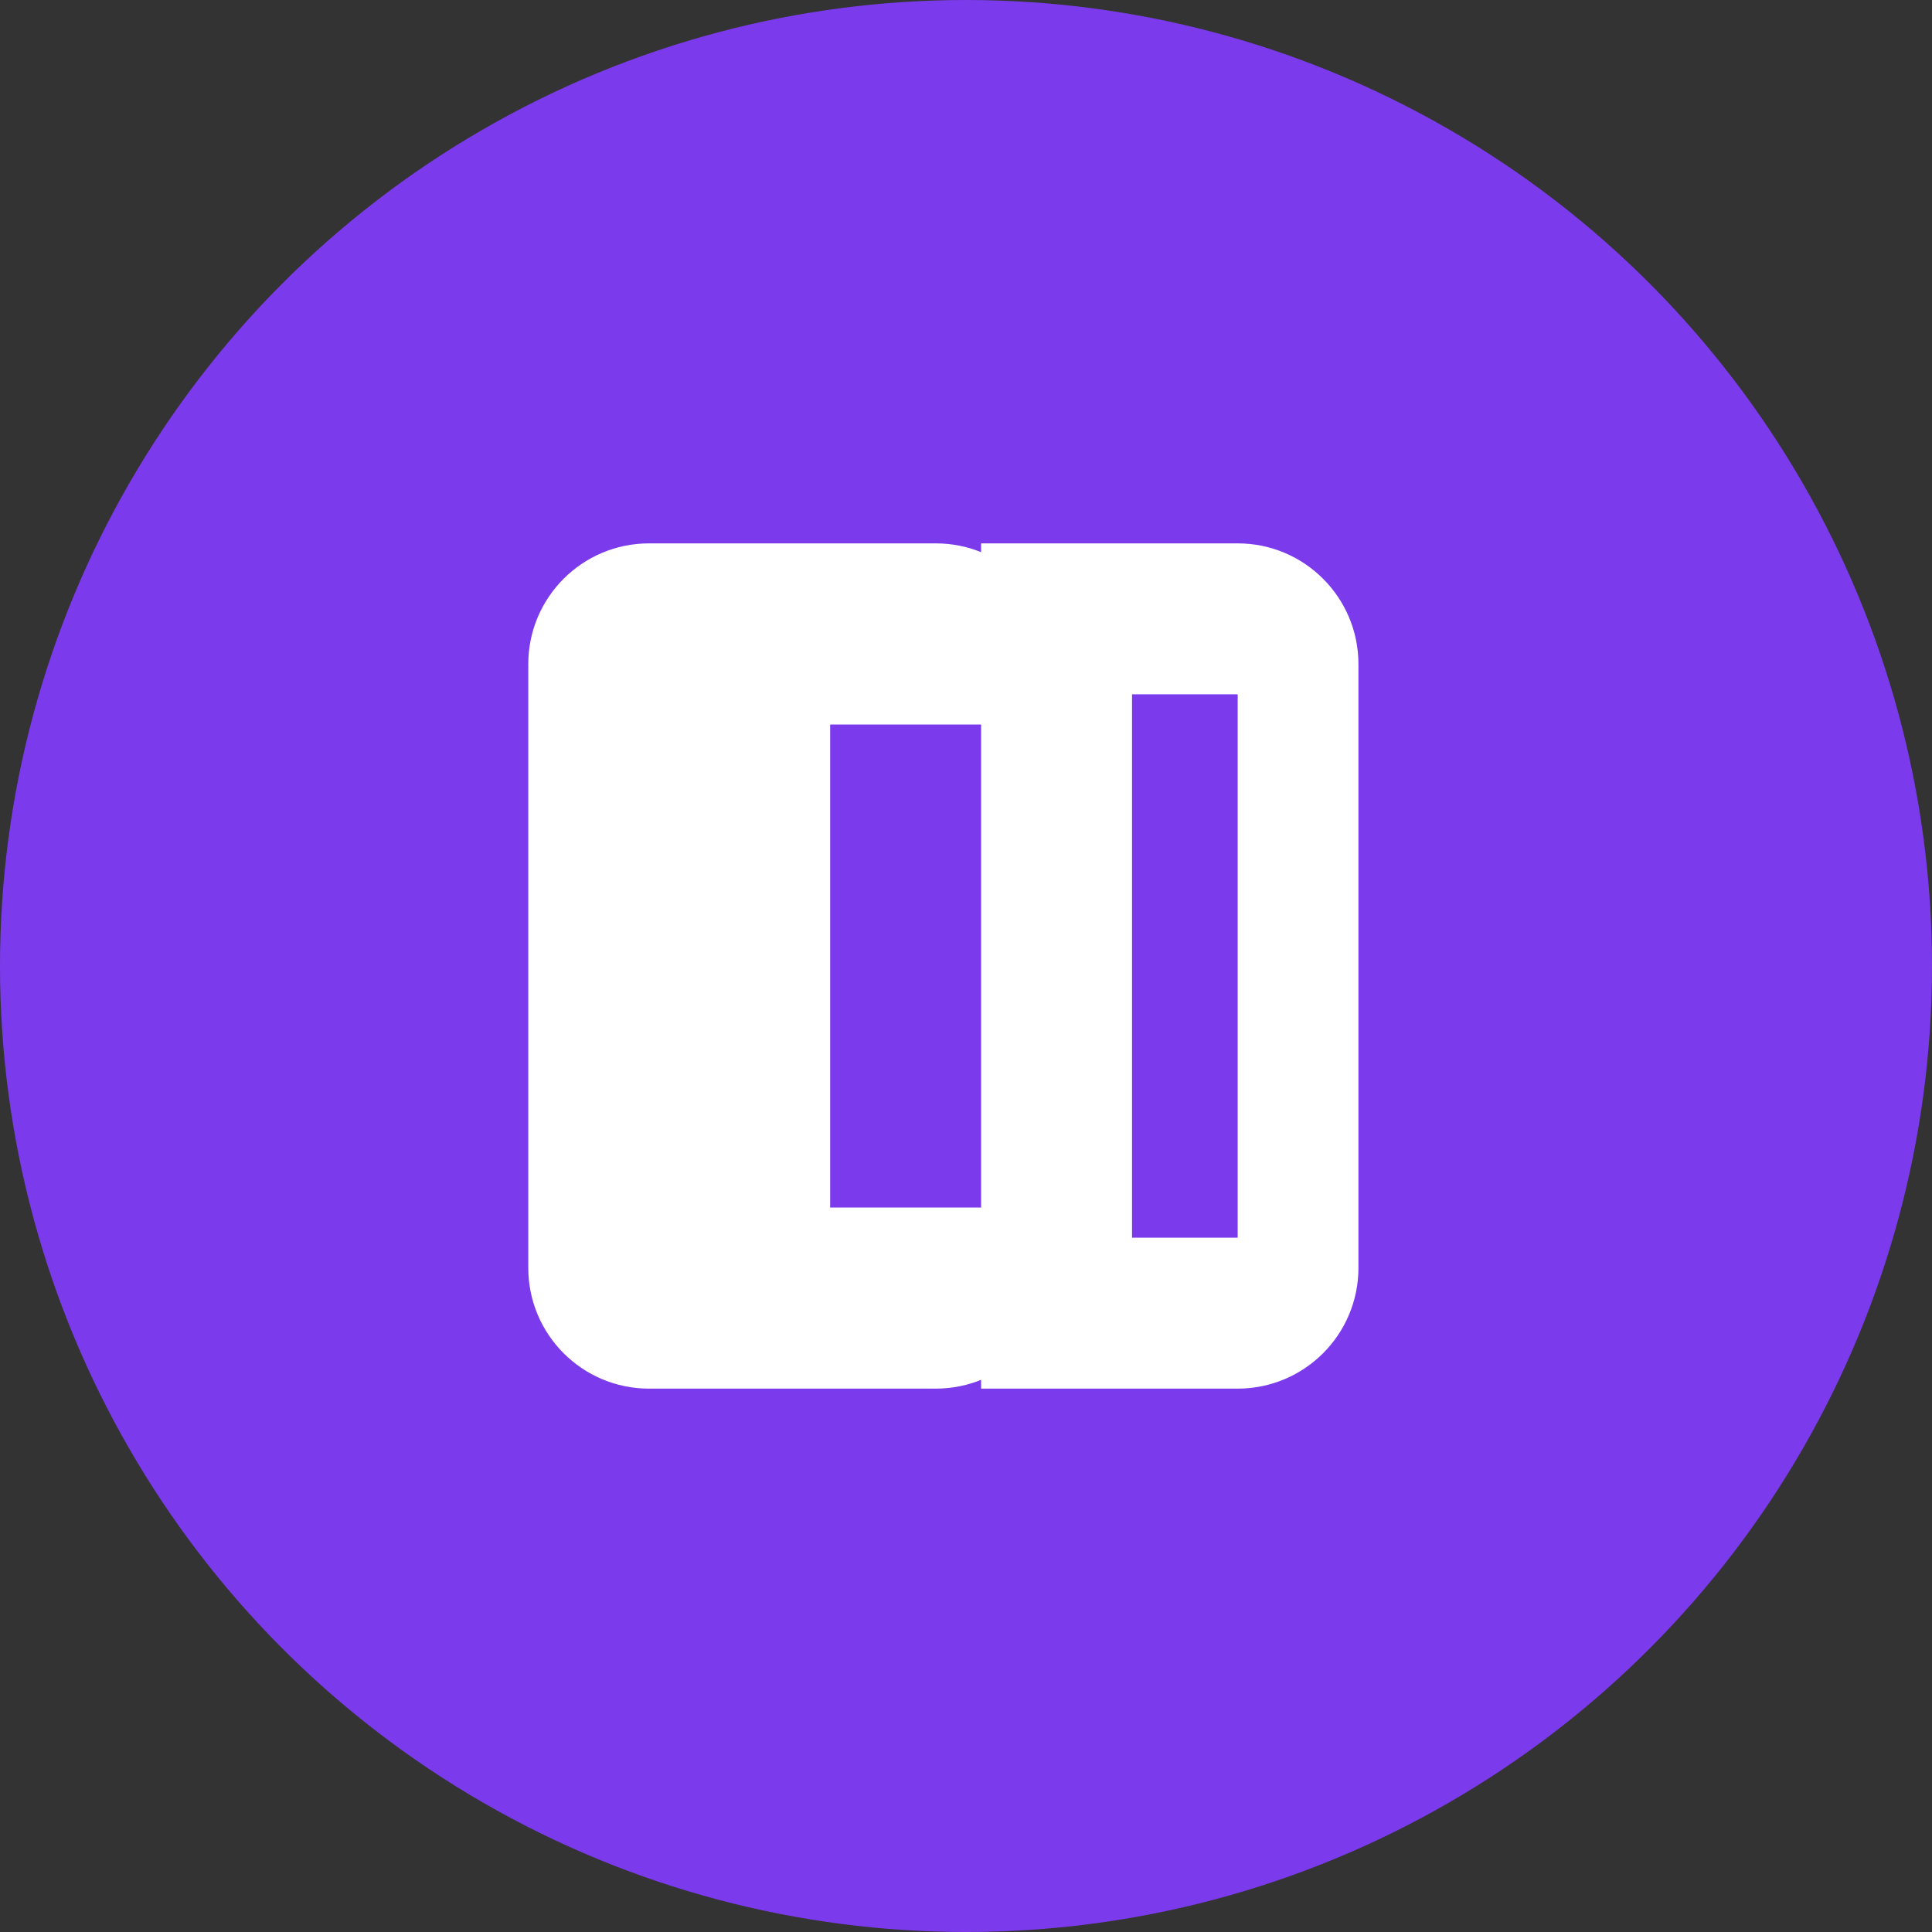
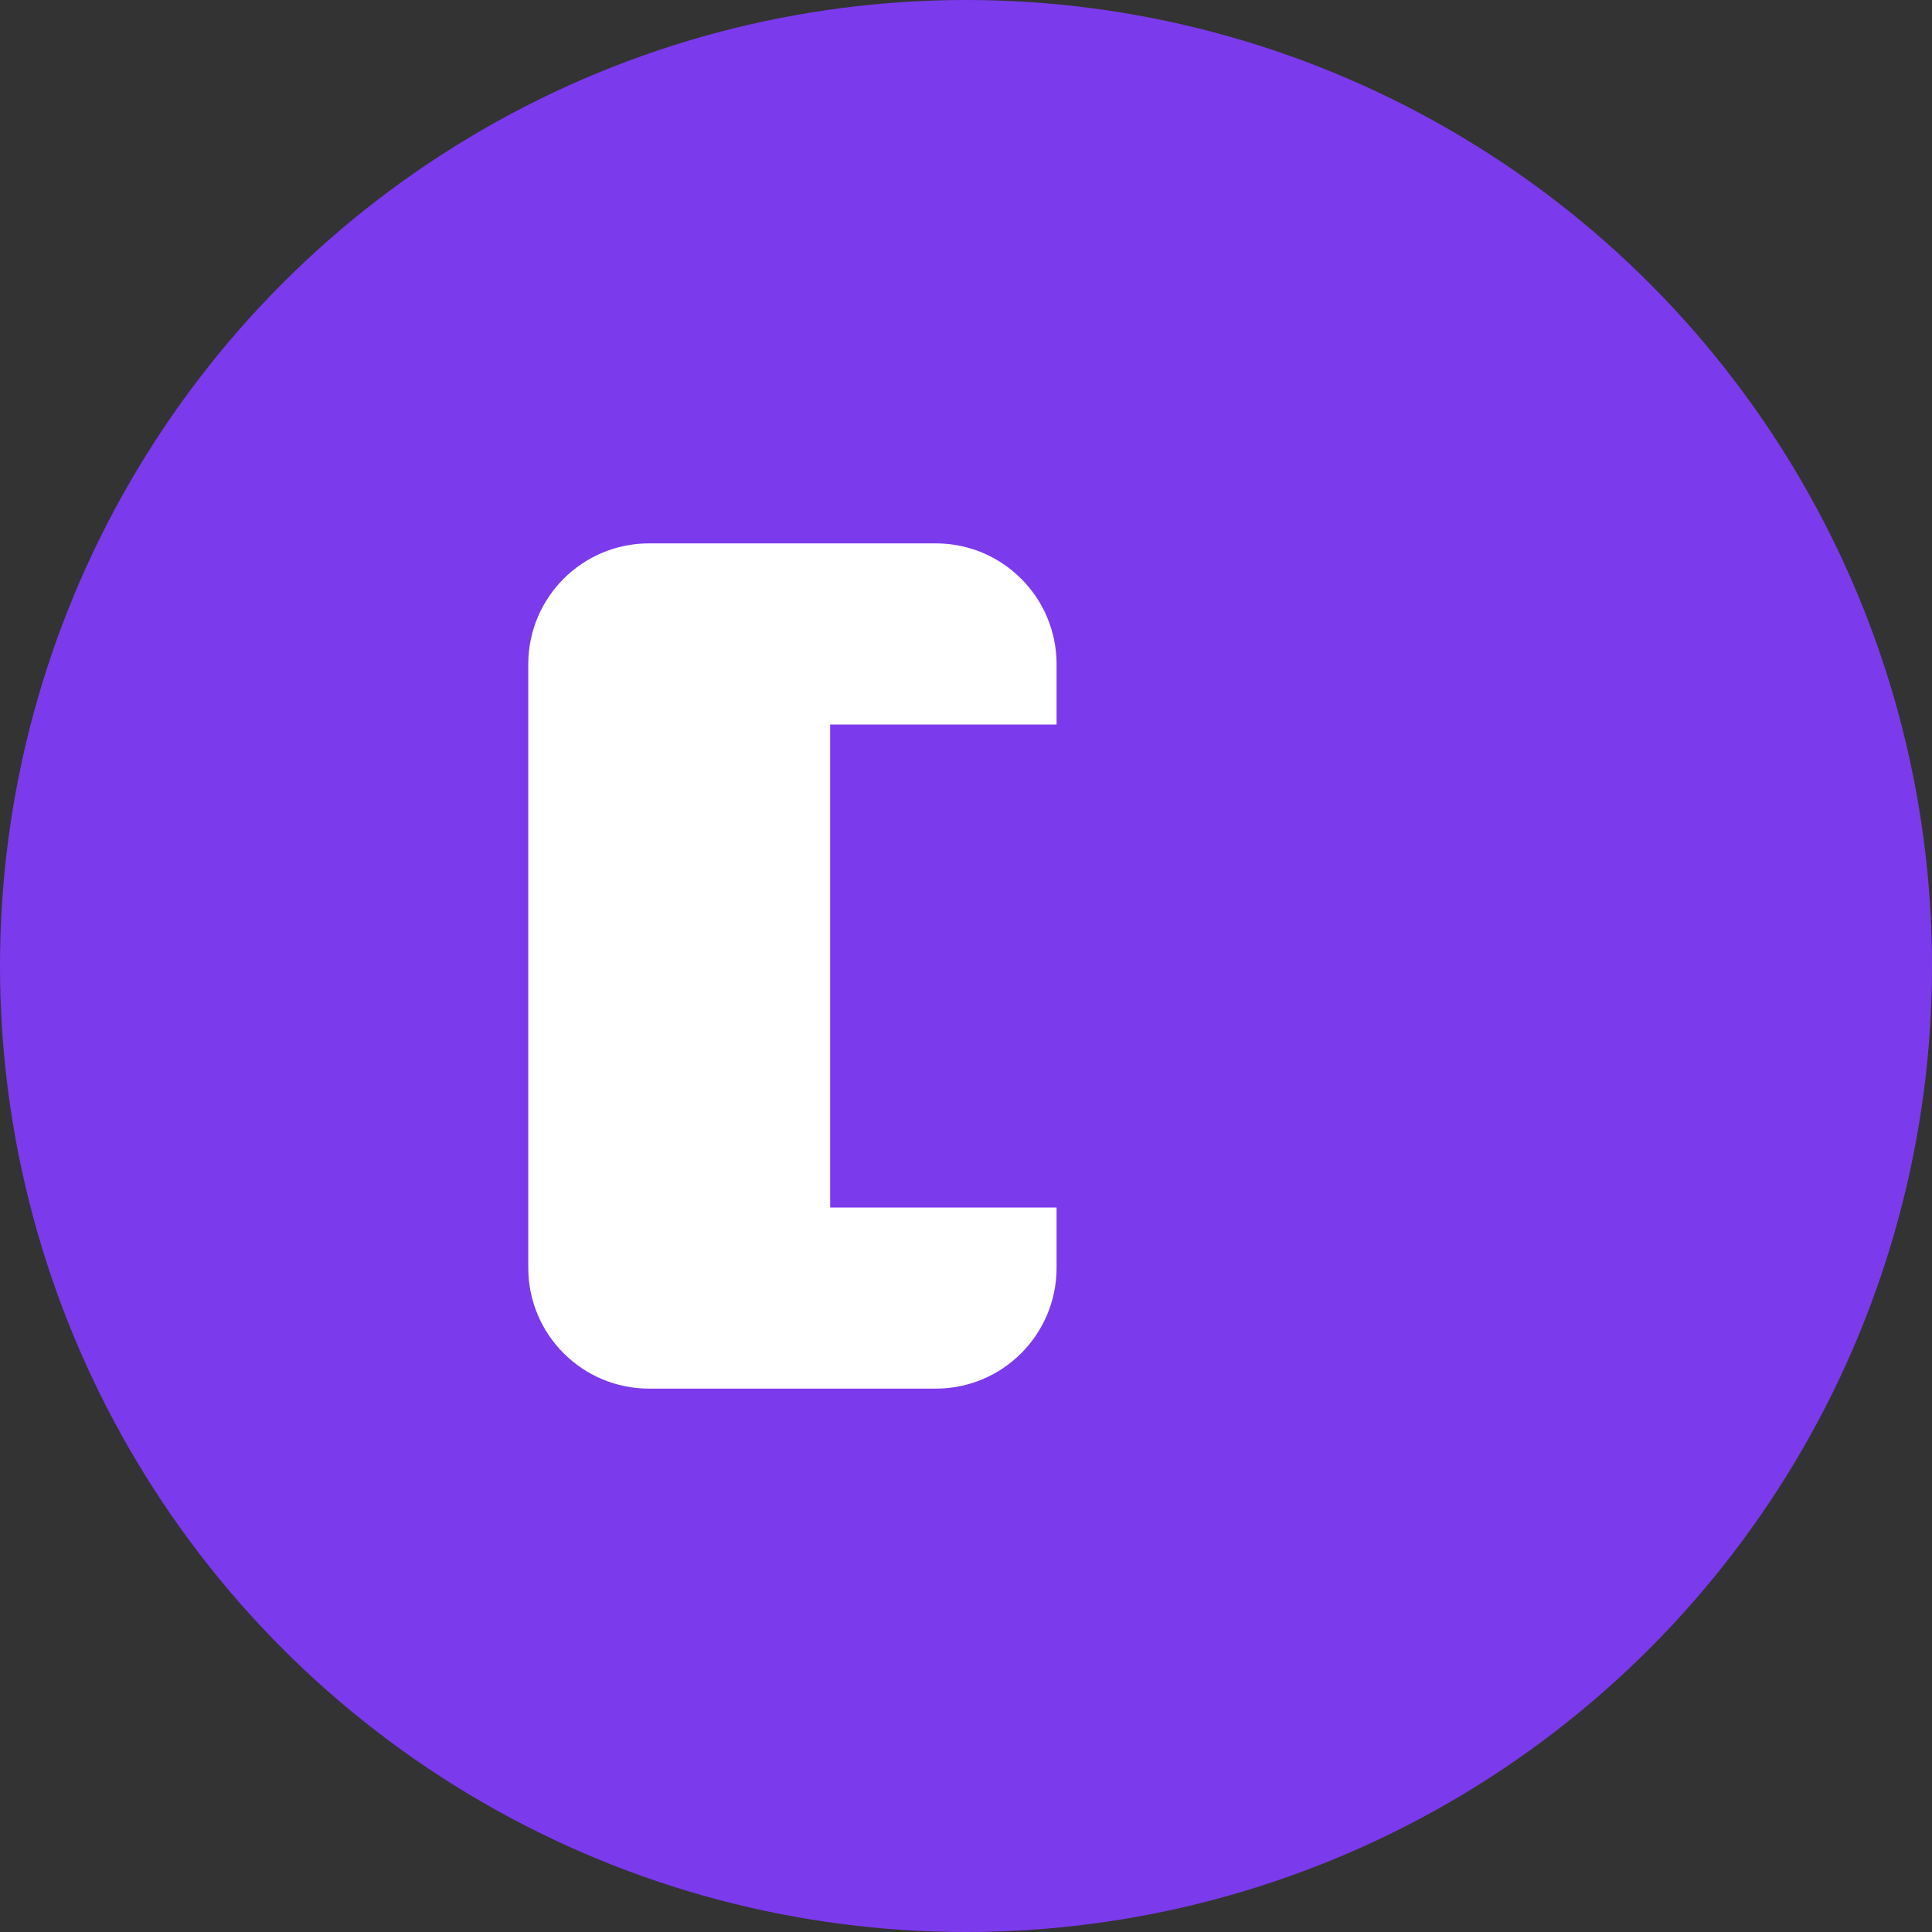
<svg xmlns="http://www.w3.org/2000/svg" width="512" height="512" viewBox="0 0 512 512" fill="none">
  <rect x="0" y="0" width="512" height="512" fill="#333333" stroke="none" />
  <circle cx="256" cy="256" r="256" fill="#7c3aed" />
  <path d="M140 176C140 158.327 154.327 144 172 144H248C265.673 144 280 158.327 280 176V192H220V320H280V336C280 353.673 265.673 368 248 368H172C154.327 368 140 353.673 140 336V176Z" fill="white" />
-   <path d="M260 144H328C345.673 144 360 158.327 360 176V336C360 353.673 345.673 368 328 368H260V144Z" fill="white" />
  <path d="M300 184V328H328V184H300Z" fill="#7c3aed" />
</svg>